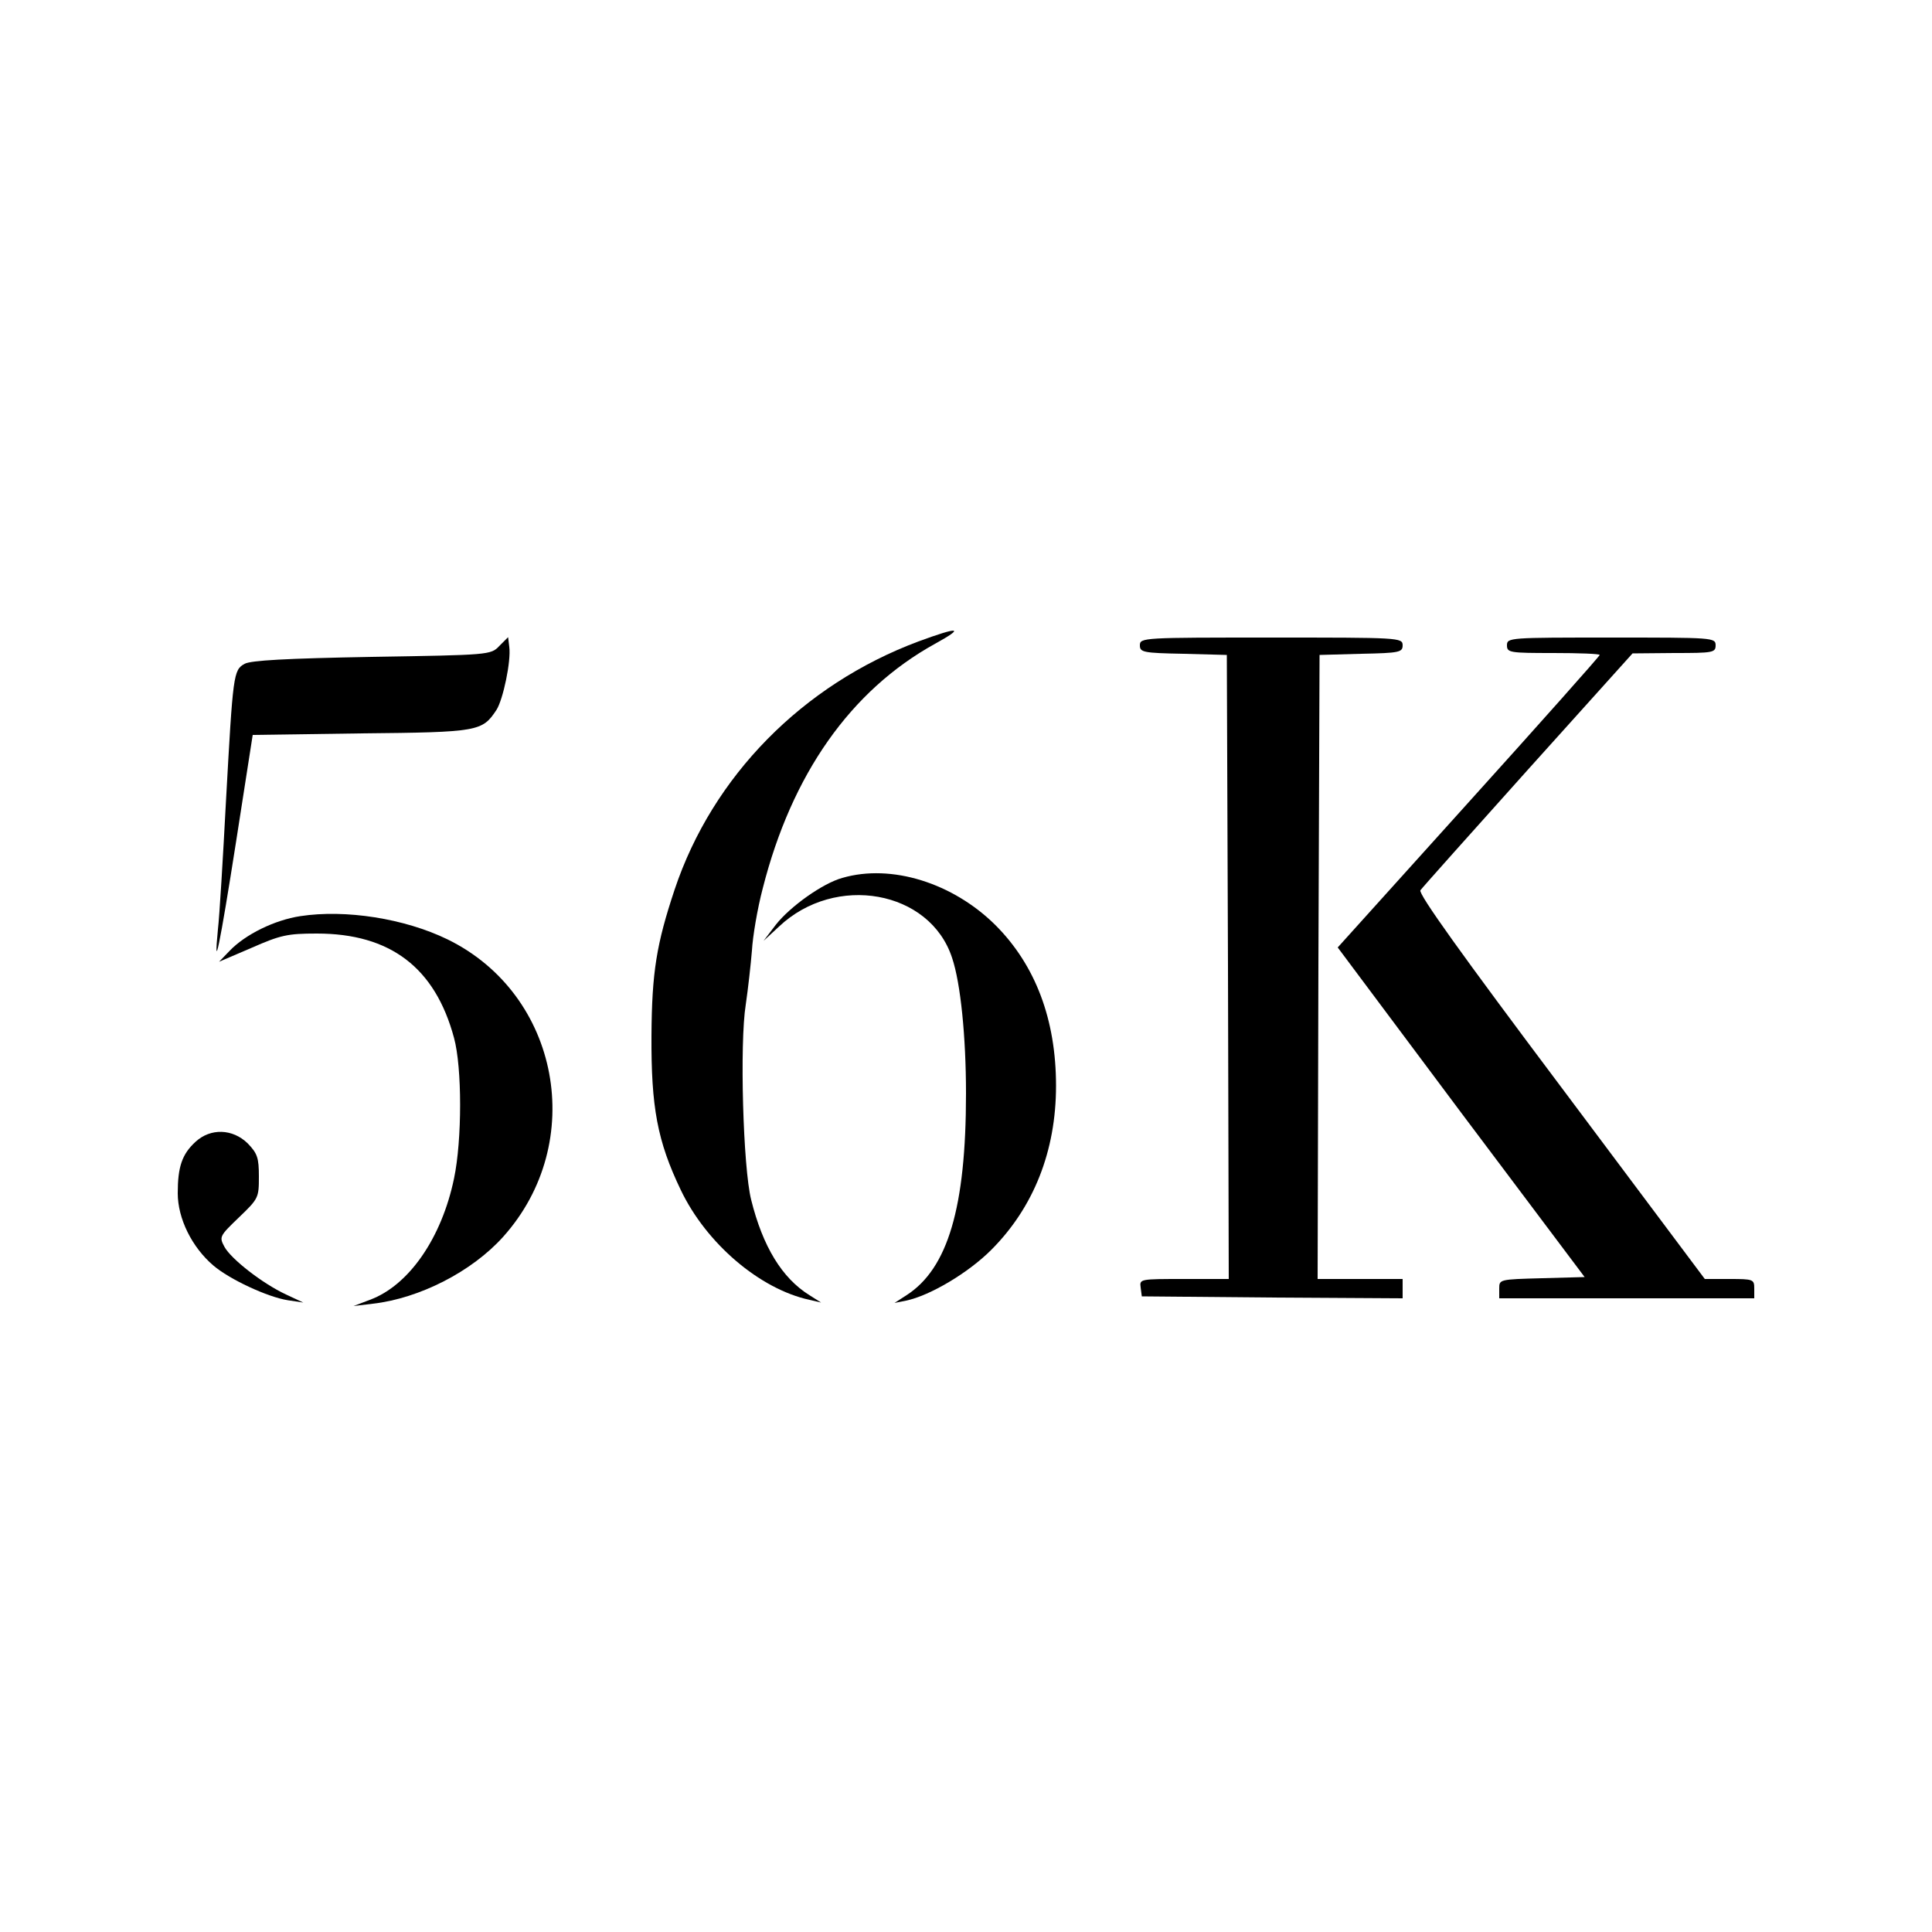
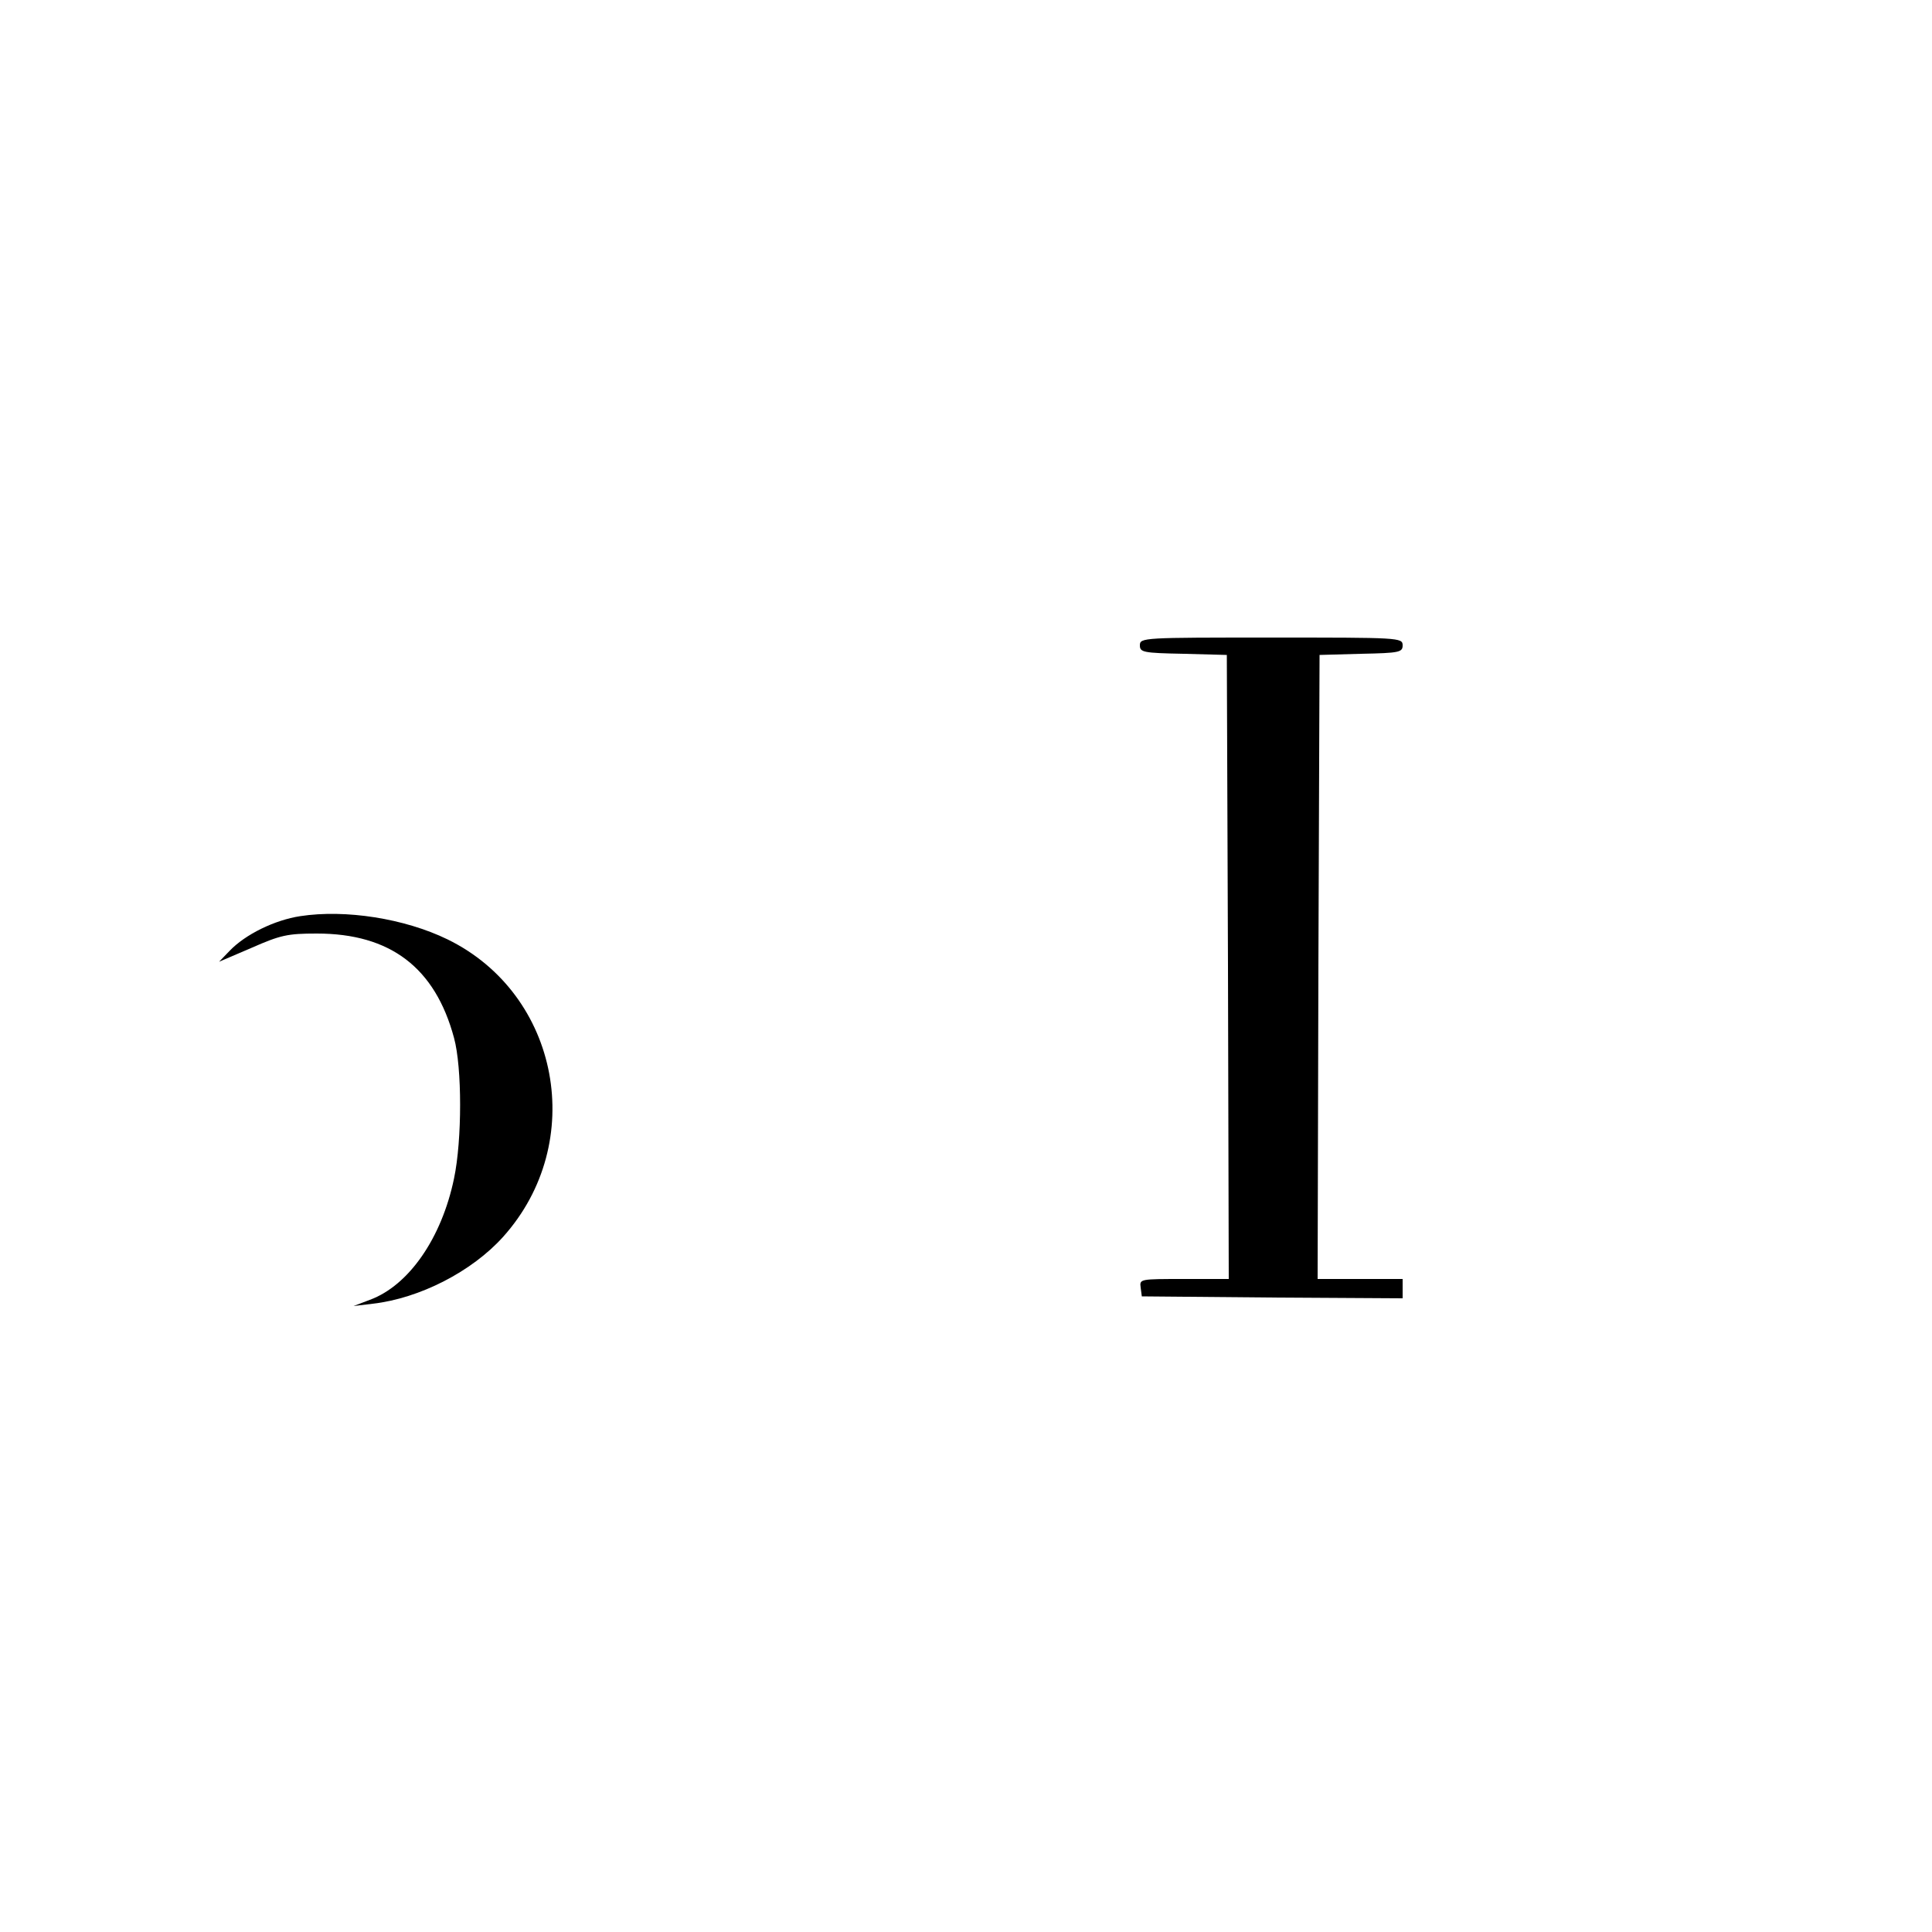
<svg xmlns="http://www.w3.org/2000/svg" version="1.0" width="500pt" height="500pt" viewBox="0 0 500 500" preserveAspectRatio="xMidYMid meet">
  <g transform="translate(0,500) scale(0.1,-0.1)" fill="#000000" stroke="none">
-     <path d="M2377 3340 c-300 -112 -533 -349 -631 -642 -47 -141 -59 -214 -60 -378 -1 -185 15 -273 76 -400 66 -138 204 -256 333 -284 l30 -7 -30 19 c-71 44 -121 126 -151 247 -21 83 -30 406 -14 505 6 41 13 104 16 140 2 36 14 108 28 161 75 295 227 512 446 633 78 43 63 45 -43 6z" />
-     <path d="M1292 3328 c-22 -23 -26 -23 -330 -28 -221 -4 -313 -9 -329 -18 -29 -16 -30 -27 -48 -352 -8 -151 -17 -302 -21 -335 -12 -124 5 -41 47 227 l43 276 281 4 c304 3 313 5 350 61 17 27 38 126 33 163 l-3 25 -23 -23z" />
    <path d="M2950 3330 c0 -18 8 -20 113 -22 l112 -3 3 -807 2 -808 -116 0 c-114 0 -115 0 -112 -22 l3 -23 338 -3 337 -2 0 25 0 25 -110 0 -110 0 2 808 3 807 108 3 c99 2 107 4 107 22 0 20 -9 20 -340 20 -331 0 -340 0 -340 -20z" />
-     <path d="M3900 3330 c0 -19 7 -20 120 -20 66 0 120 -2 120 -5 0 -3 -153 -175 -339 -381 l-339 -376 319 -427 320 -426 -110 -3 c-111 -3 -111 -3 -111 -27 l0 -25 330 0 330 0 0 25 c0 24 -2 25 -64 25 l-64 0 -372 497 c-256 341 -370 500 -364 509 5 7 131 148 279 313 l270 300 108 1 c100 0 107 1 107 20 0 20 -7 20 -270 20 -263 0 -270 0 -270 -20z" />
-     <path d="M2180 2728 c-51 -14 -135 -74 -172 -121 l-32 -42 40 37 c146 138 391 94 448 -81 22 -65 36 -204 36 -351 0 -295 -47 -453 -154 -522 l-31 -20 30 6 c62 13 161 72 220 131 110 110 168 256 168 425 0 171 -53 312 -157 416 -110 109 -269 159 -396 122z" />
    <path d="M777 2629 c-66 -10 -142 -47 -183 -90 l-27 -28 84 36 c75 33 93 37 169 37 190 0 306 -88 355 -270 21 -77 21 -264 0 -364 -32 -154 -117 -277 -218 -314 l-42 -16 50 6 c121 14 256 83 337 173 219 244 147 628 -144 770 -111 54 -264 78 -381 60z" />
-     <path d="M506 2045 c-35 -32 -46 -65 -46 -133 0 -66 37 -140 92 -187 42 -36 141 -82 193 -90 l40 -6 -45 21 c-62 29 -142 92 -159 123 -14 26 -13 28 37 76 51 49 52 51 52 106 0 49 -4 60 -29 86 -39 38 -96 40 -135 4z" />
  </g>
</svg>